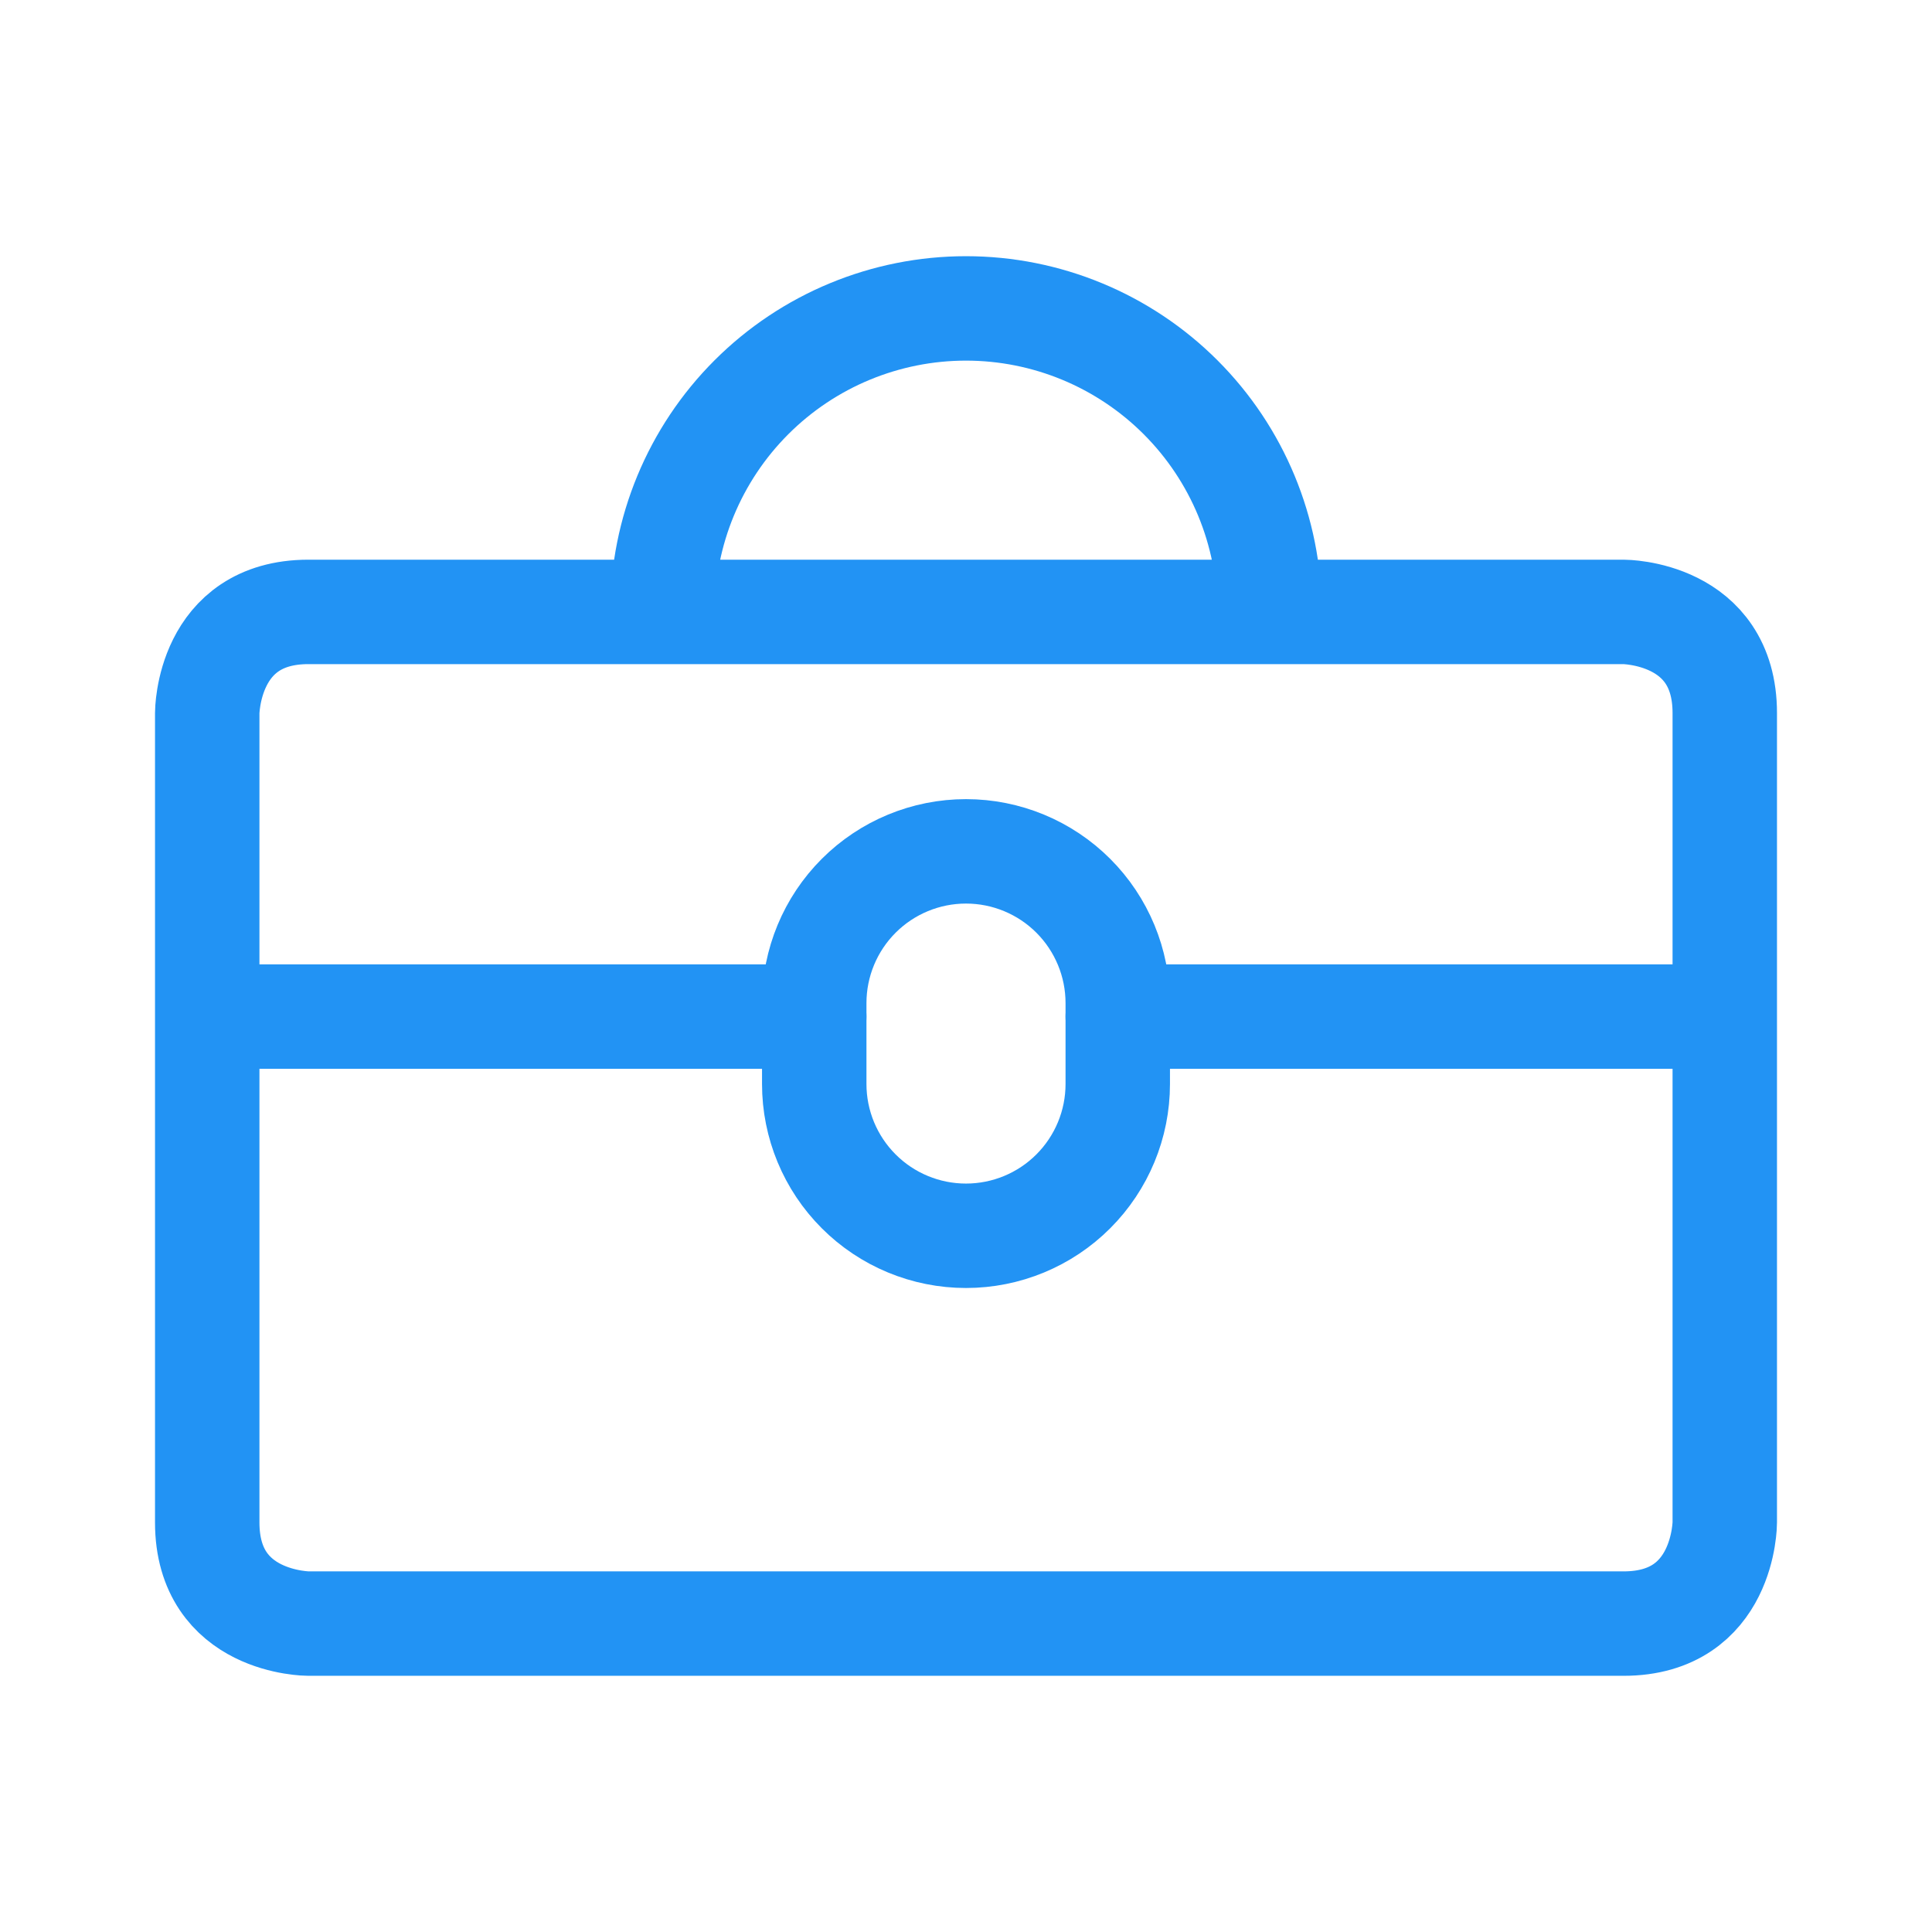
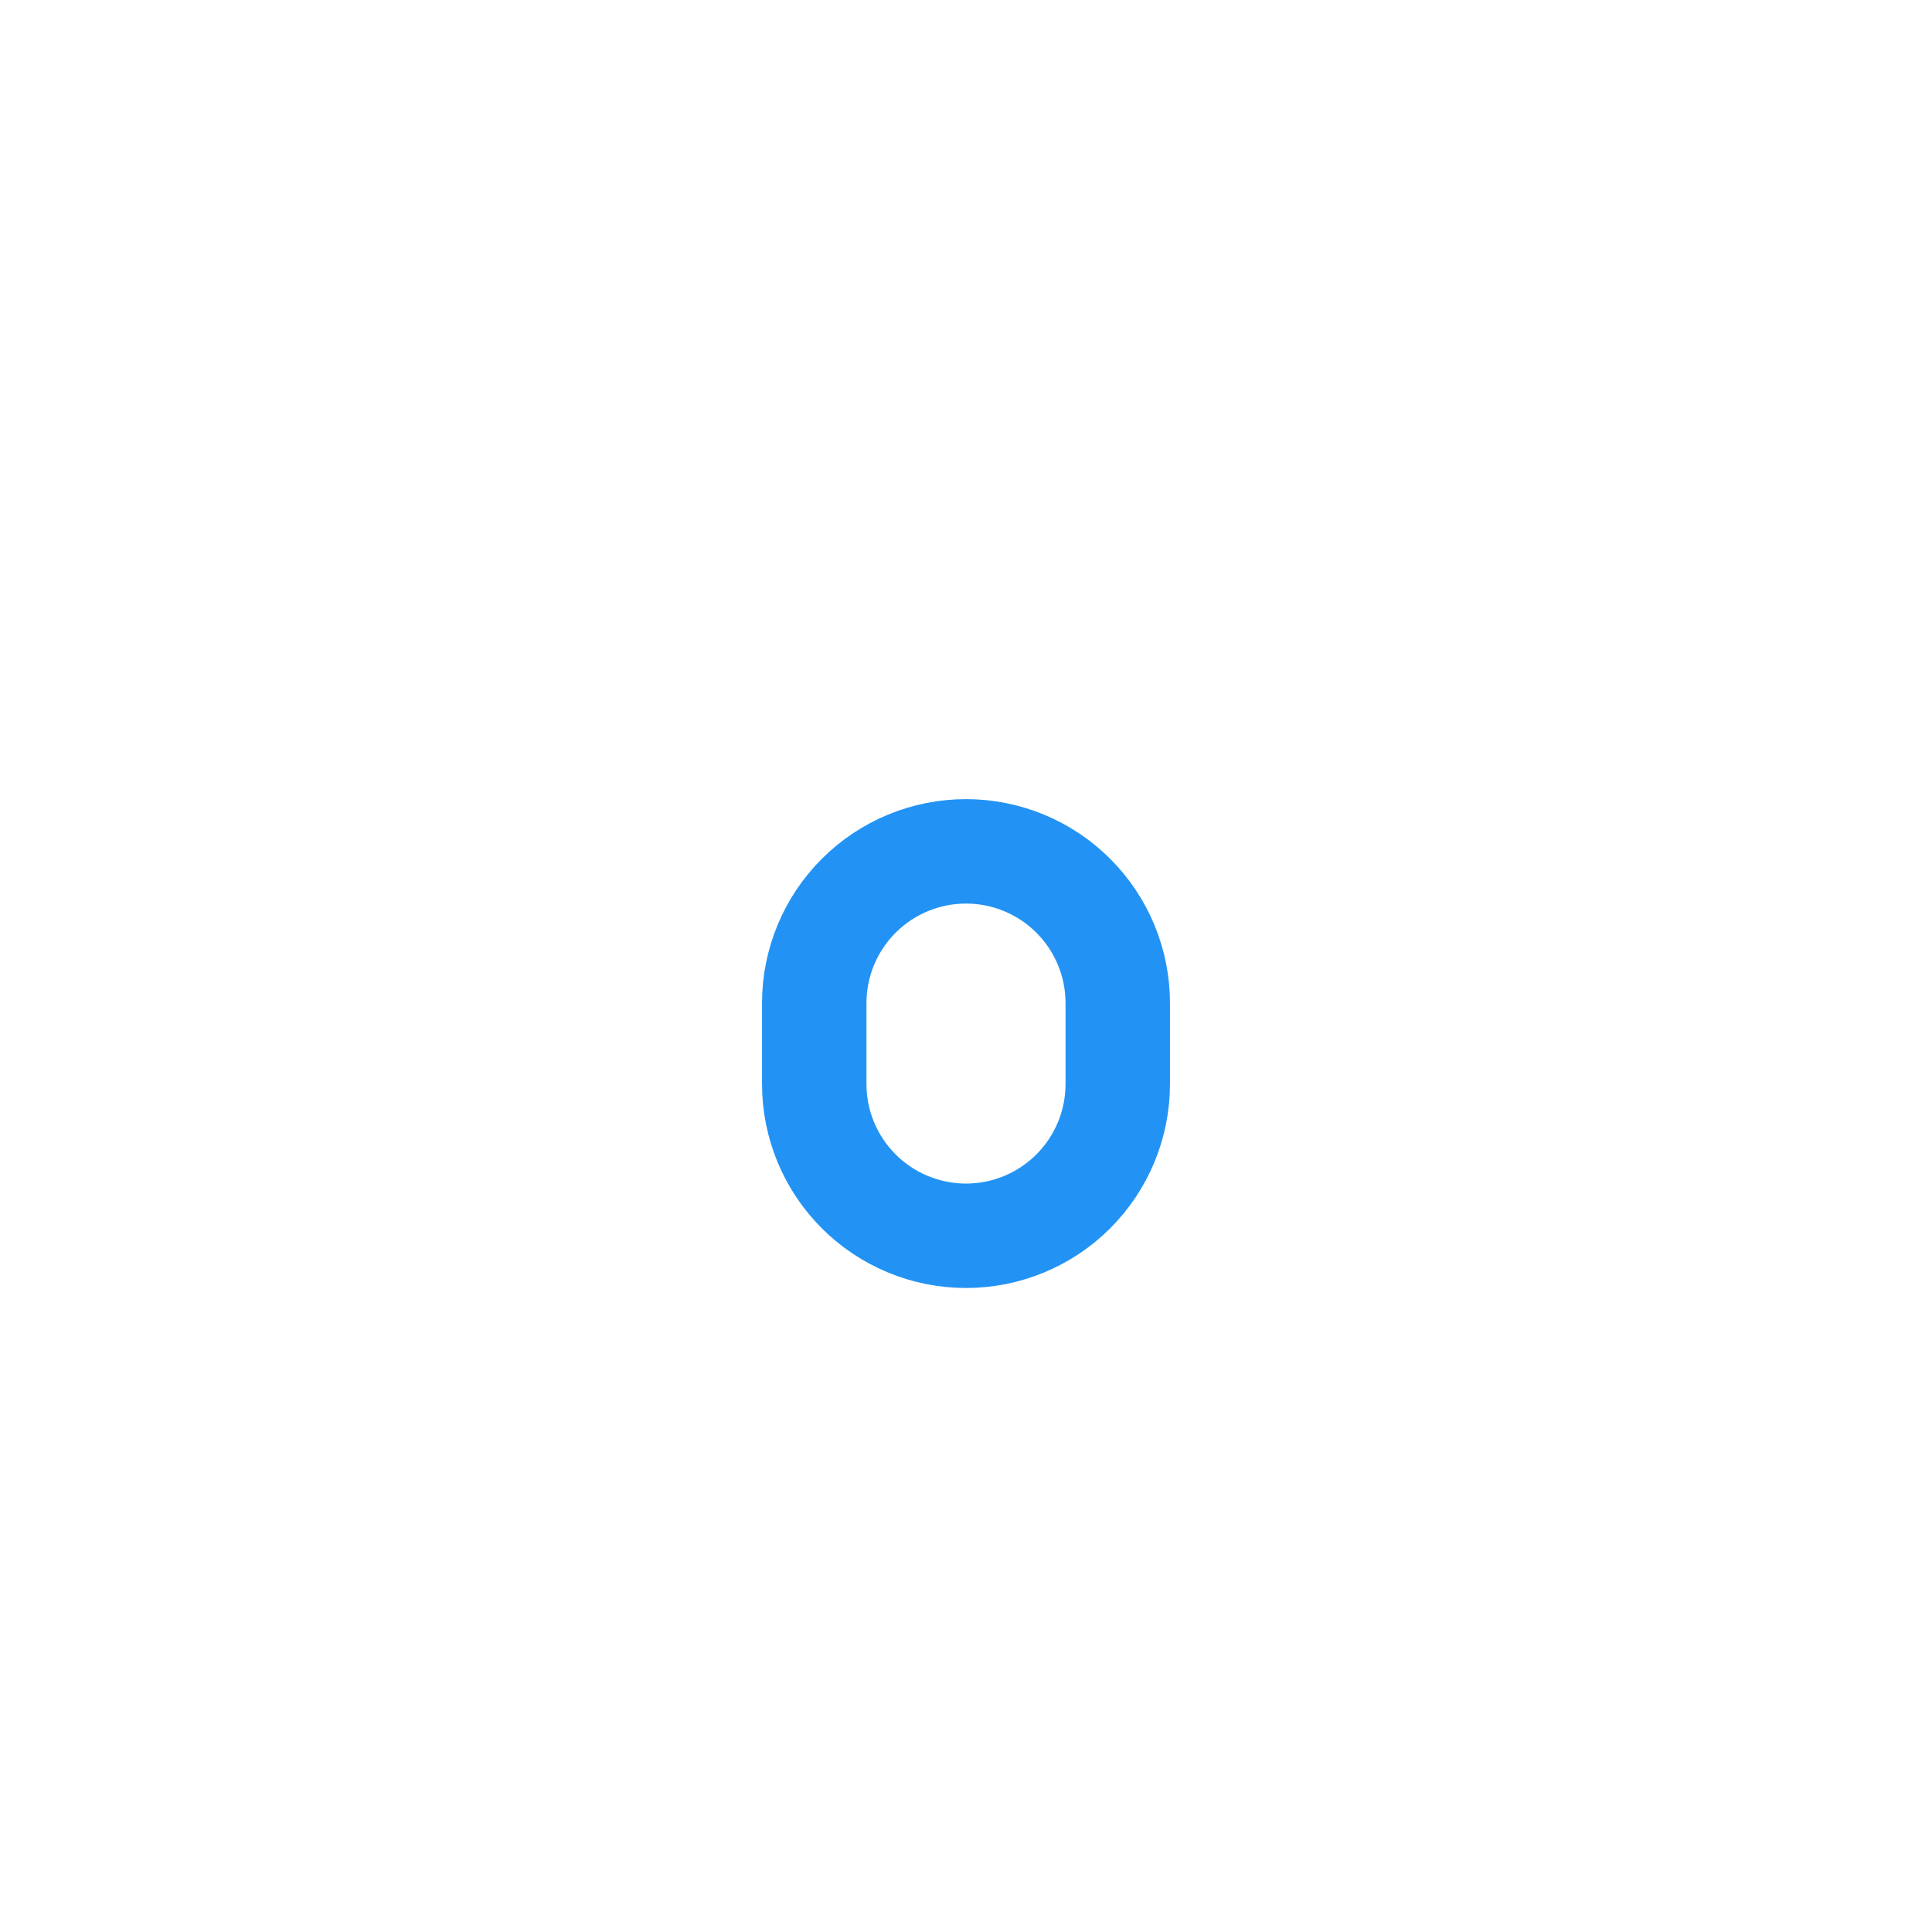
<svg xmlns="http://www.w3.org/2000/svg" width="111" height="111" viewBox="0 0 111 111" fill="none">
-   <path d="M72.938 35.156C72.938 30.532 71.1 26.096 67.83 22.826C64.56 19.556 60.125 17.719 55.5 17.719C50.875 17.719 46.44 19.556 43.17 22.826C39.9 26.096 38.062 30.532 38.062 35.156M11.906 58.406H46.781M64.219 58.406H99.094M17.719 35.156H93.281C93.281 35.156 99.094 35.156 99.094 40.969V87.469C99.094 87.469 99.094 93.281 93.281 93.281H17.719C17.719 93.281 11.906 93.281 11.906 87.469V40.969C11.906 40.969 11.906 35.156 17.719 35.156Z" stroke="#2293F4" stroke-width="6" stroke-linecap="round" stroke-linejoin="round" />
  <path d="M46.781 62.281C46.781 64.594 47.7 66.811 49.335 68.446C50.97 70.082 53.188 71 55.5 71C57.812 71 60.03 70.082 61.665 68.446C63.3 66.811 64.219 64.594 64.219 62.281V57.631C64.219 55.319 63.3 53.101 61.665 51.466C60.03 49.831 57.812 48.913 55.5 48.913C53.188 48.913 50.97 49.831 49.335 51.466C47.7 53.101 46.781 55.319 46.781 57.631V62.281Z" stroke="#2293F4" stroke-width="6" stroke-linecap="round" stroke-linejoin="round" />
</svg>